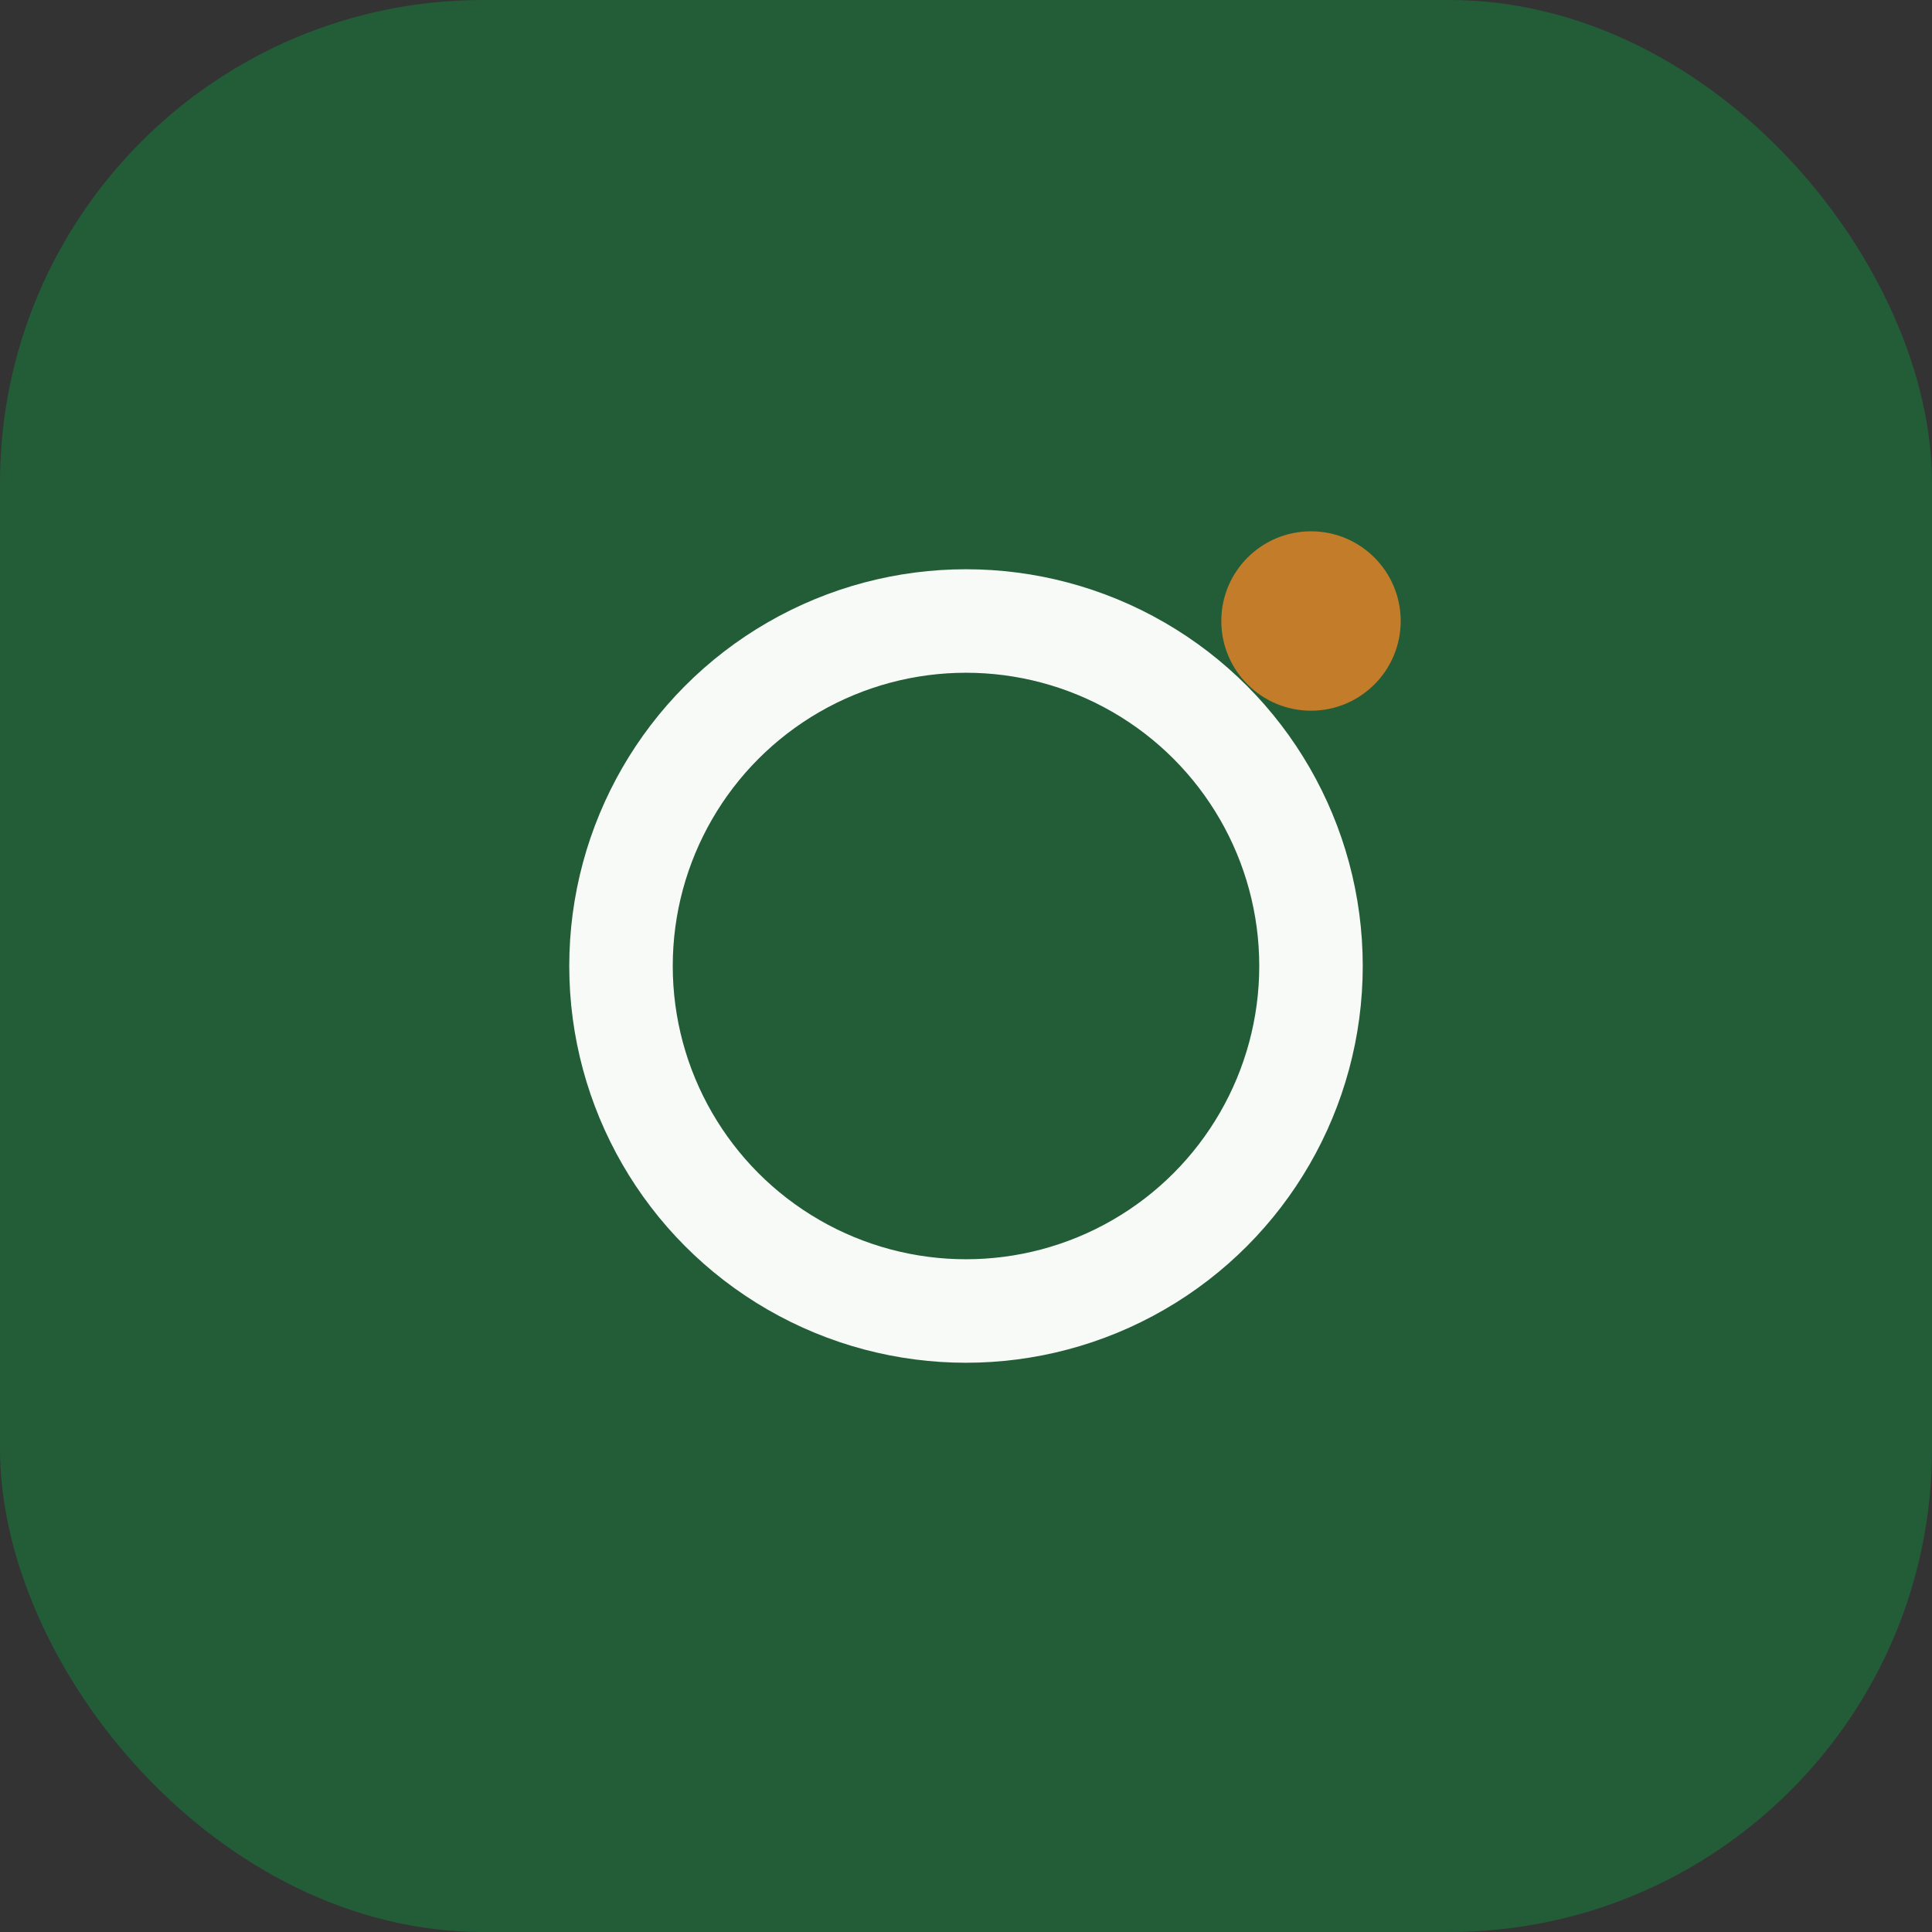
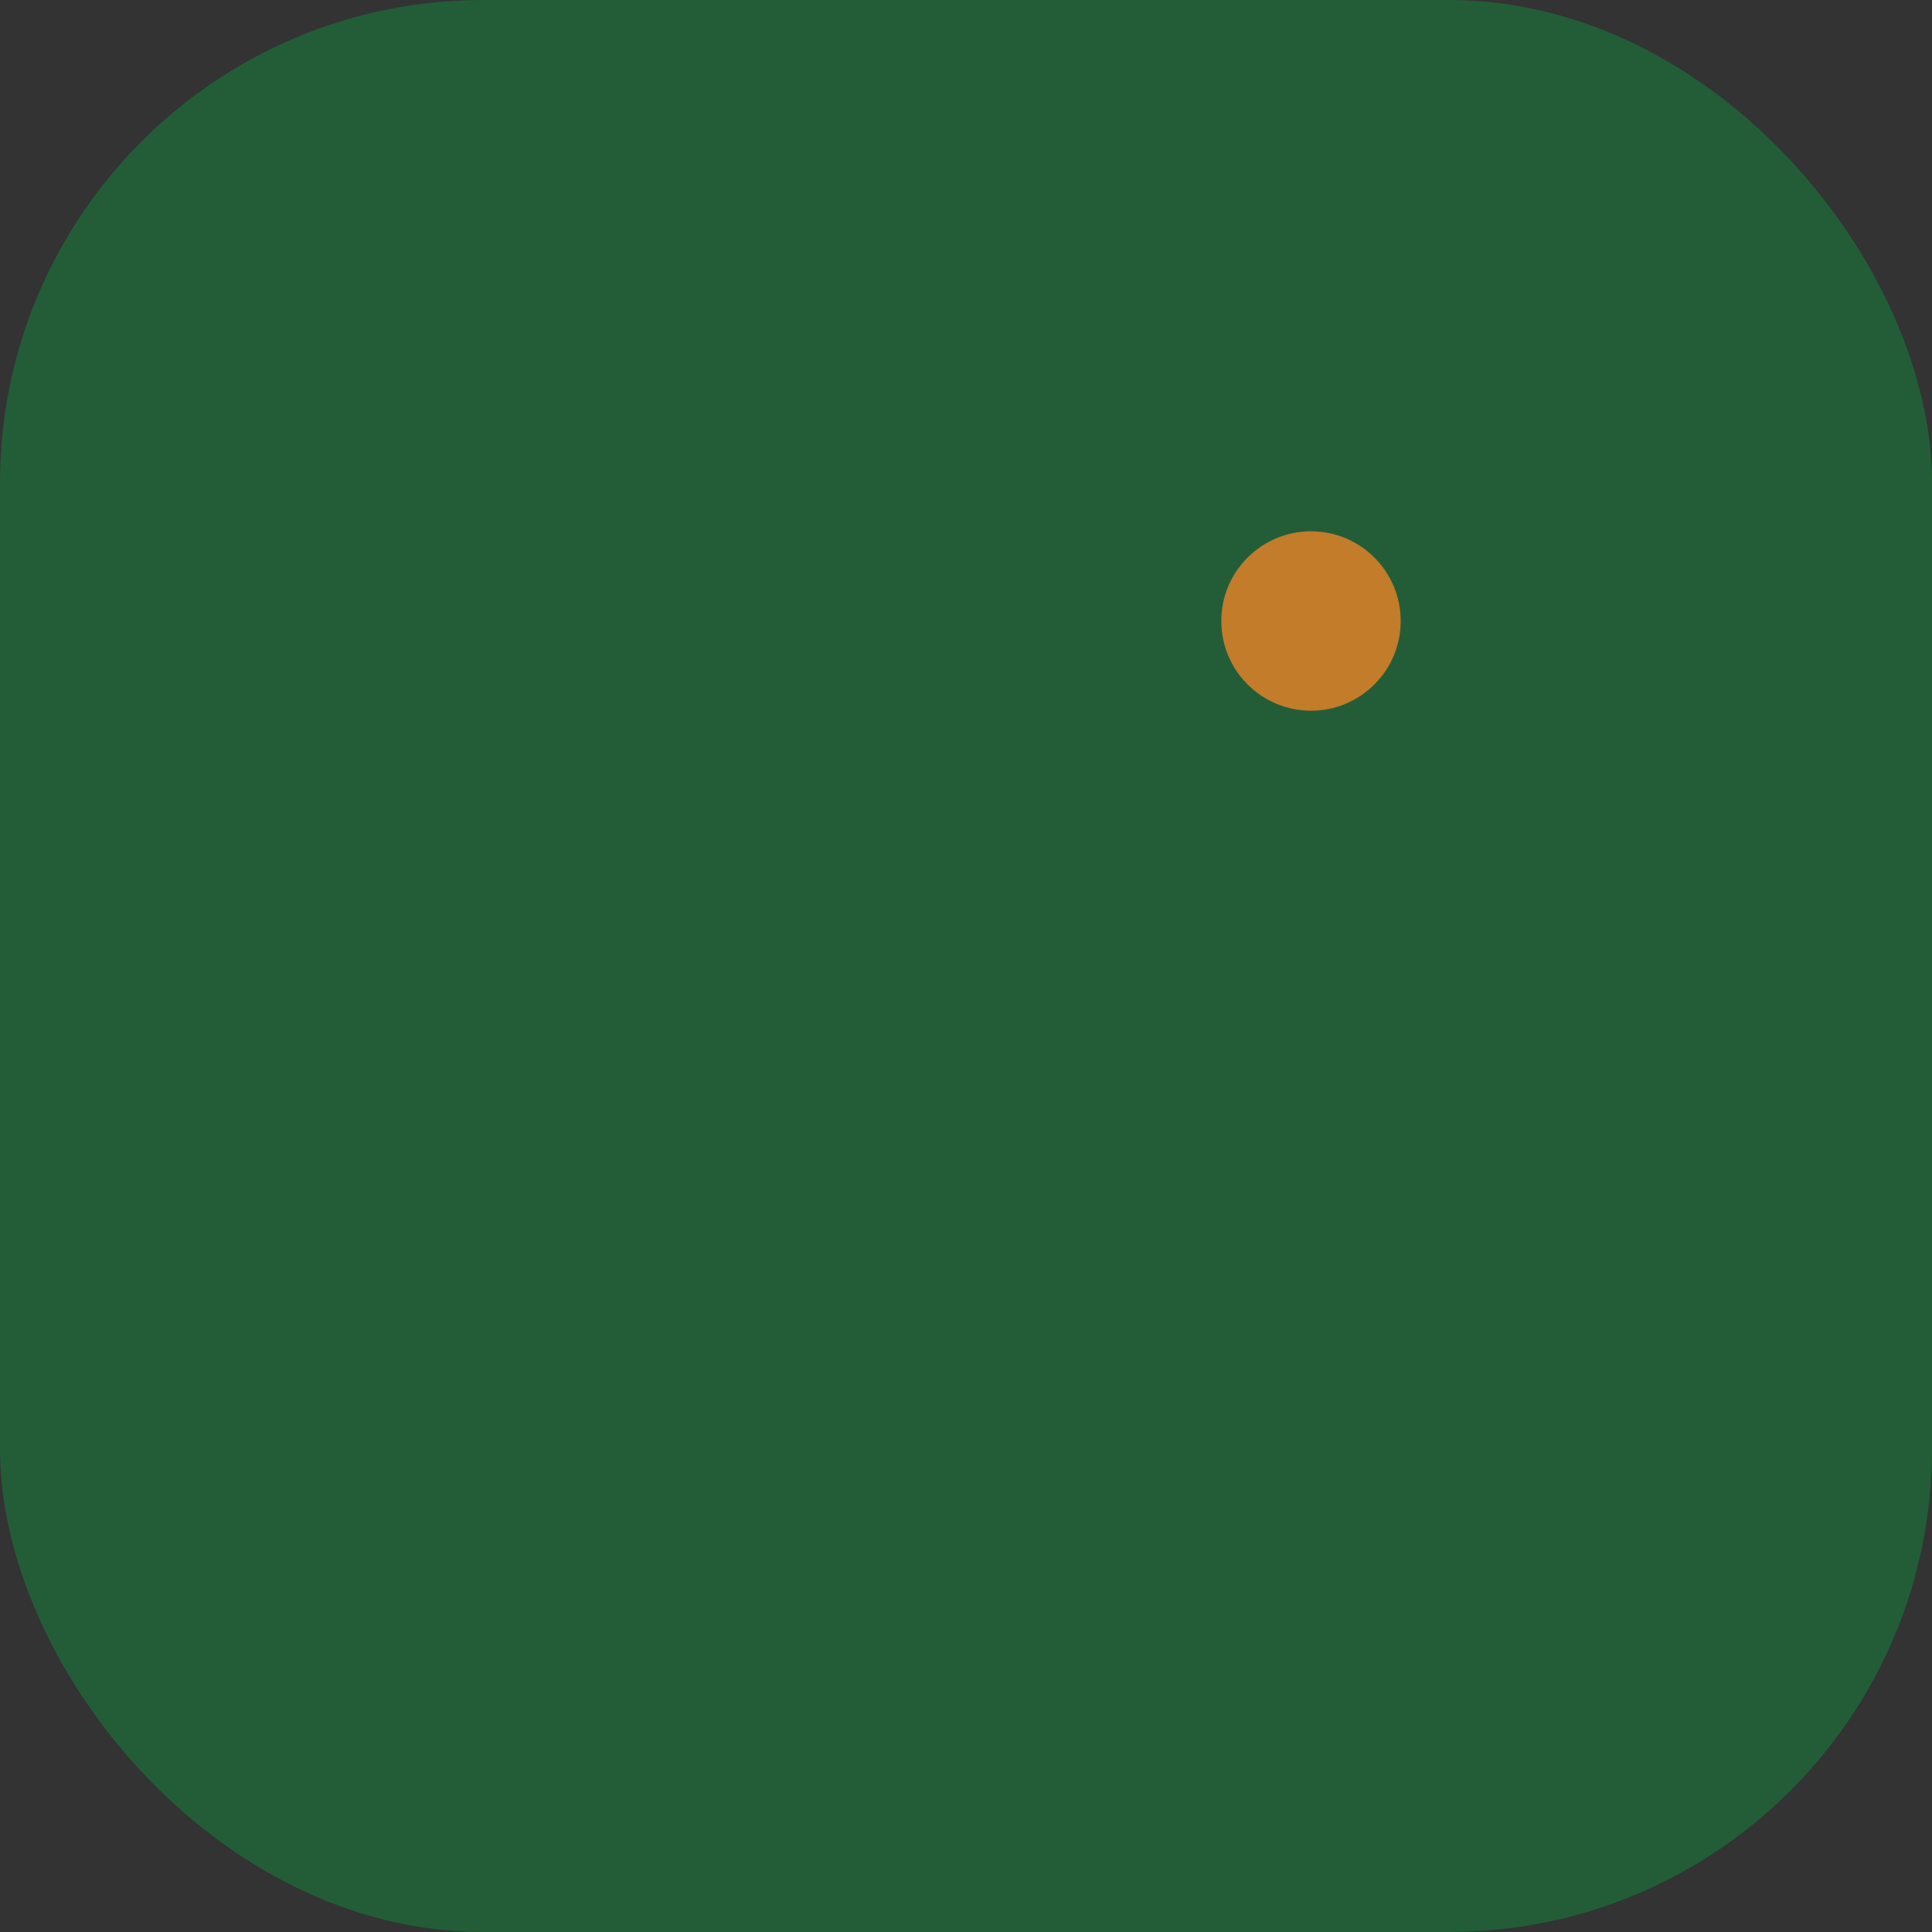
<svg xmlns="http://www.w3.org/2000/svg" width="28" height="28" viewBox="0 0 28 28">
  <rect x="0" y="0" width="28" height="28" fill="#333333" stroke="none" />
  <rect width="28" height="28" rx="7" fill="#225D38" />
-   <circle cx="14" cy="14" r="5" fill="none" stroke="#F7FAF6" stroke-width="1.5" />
  <circle cx="19" cy="9" r="1.3" fill="#C27C2A" />
</svg>